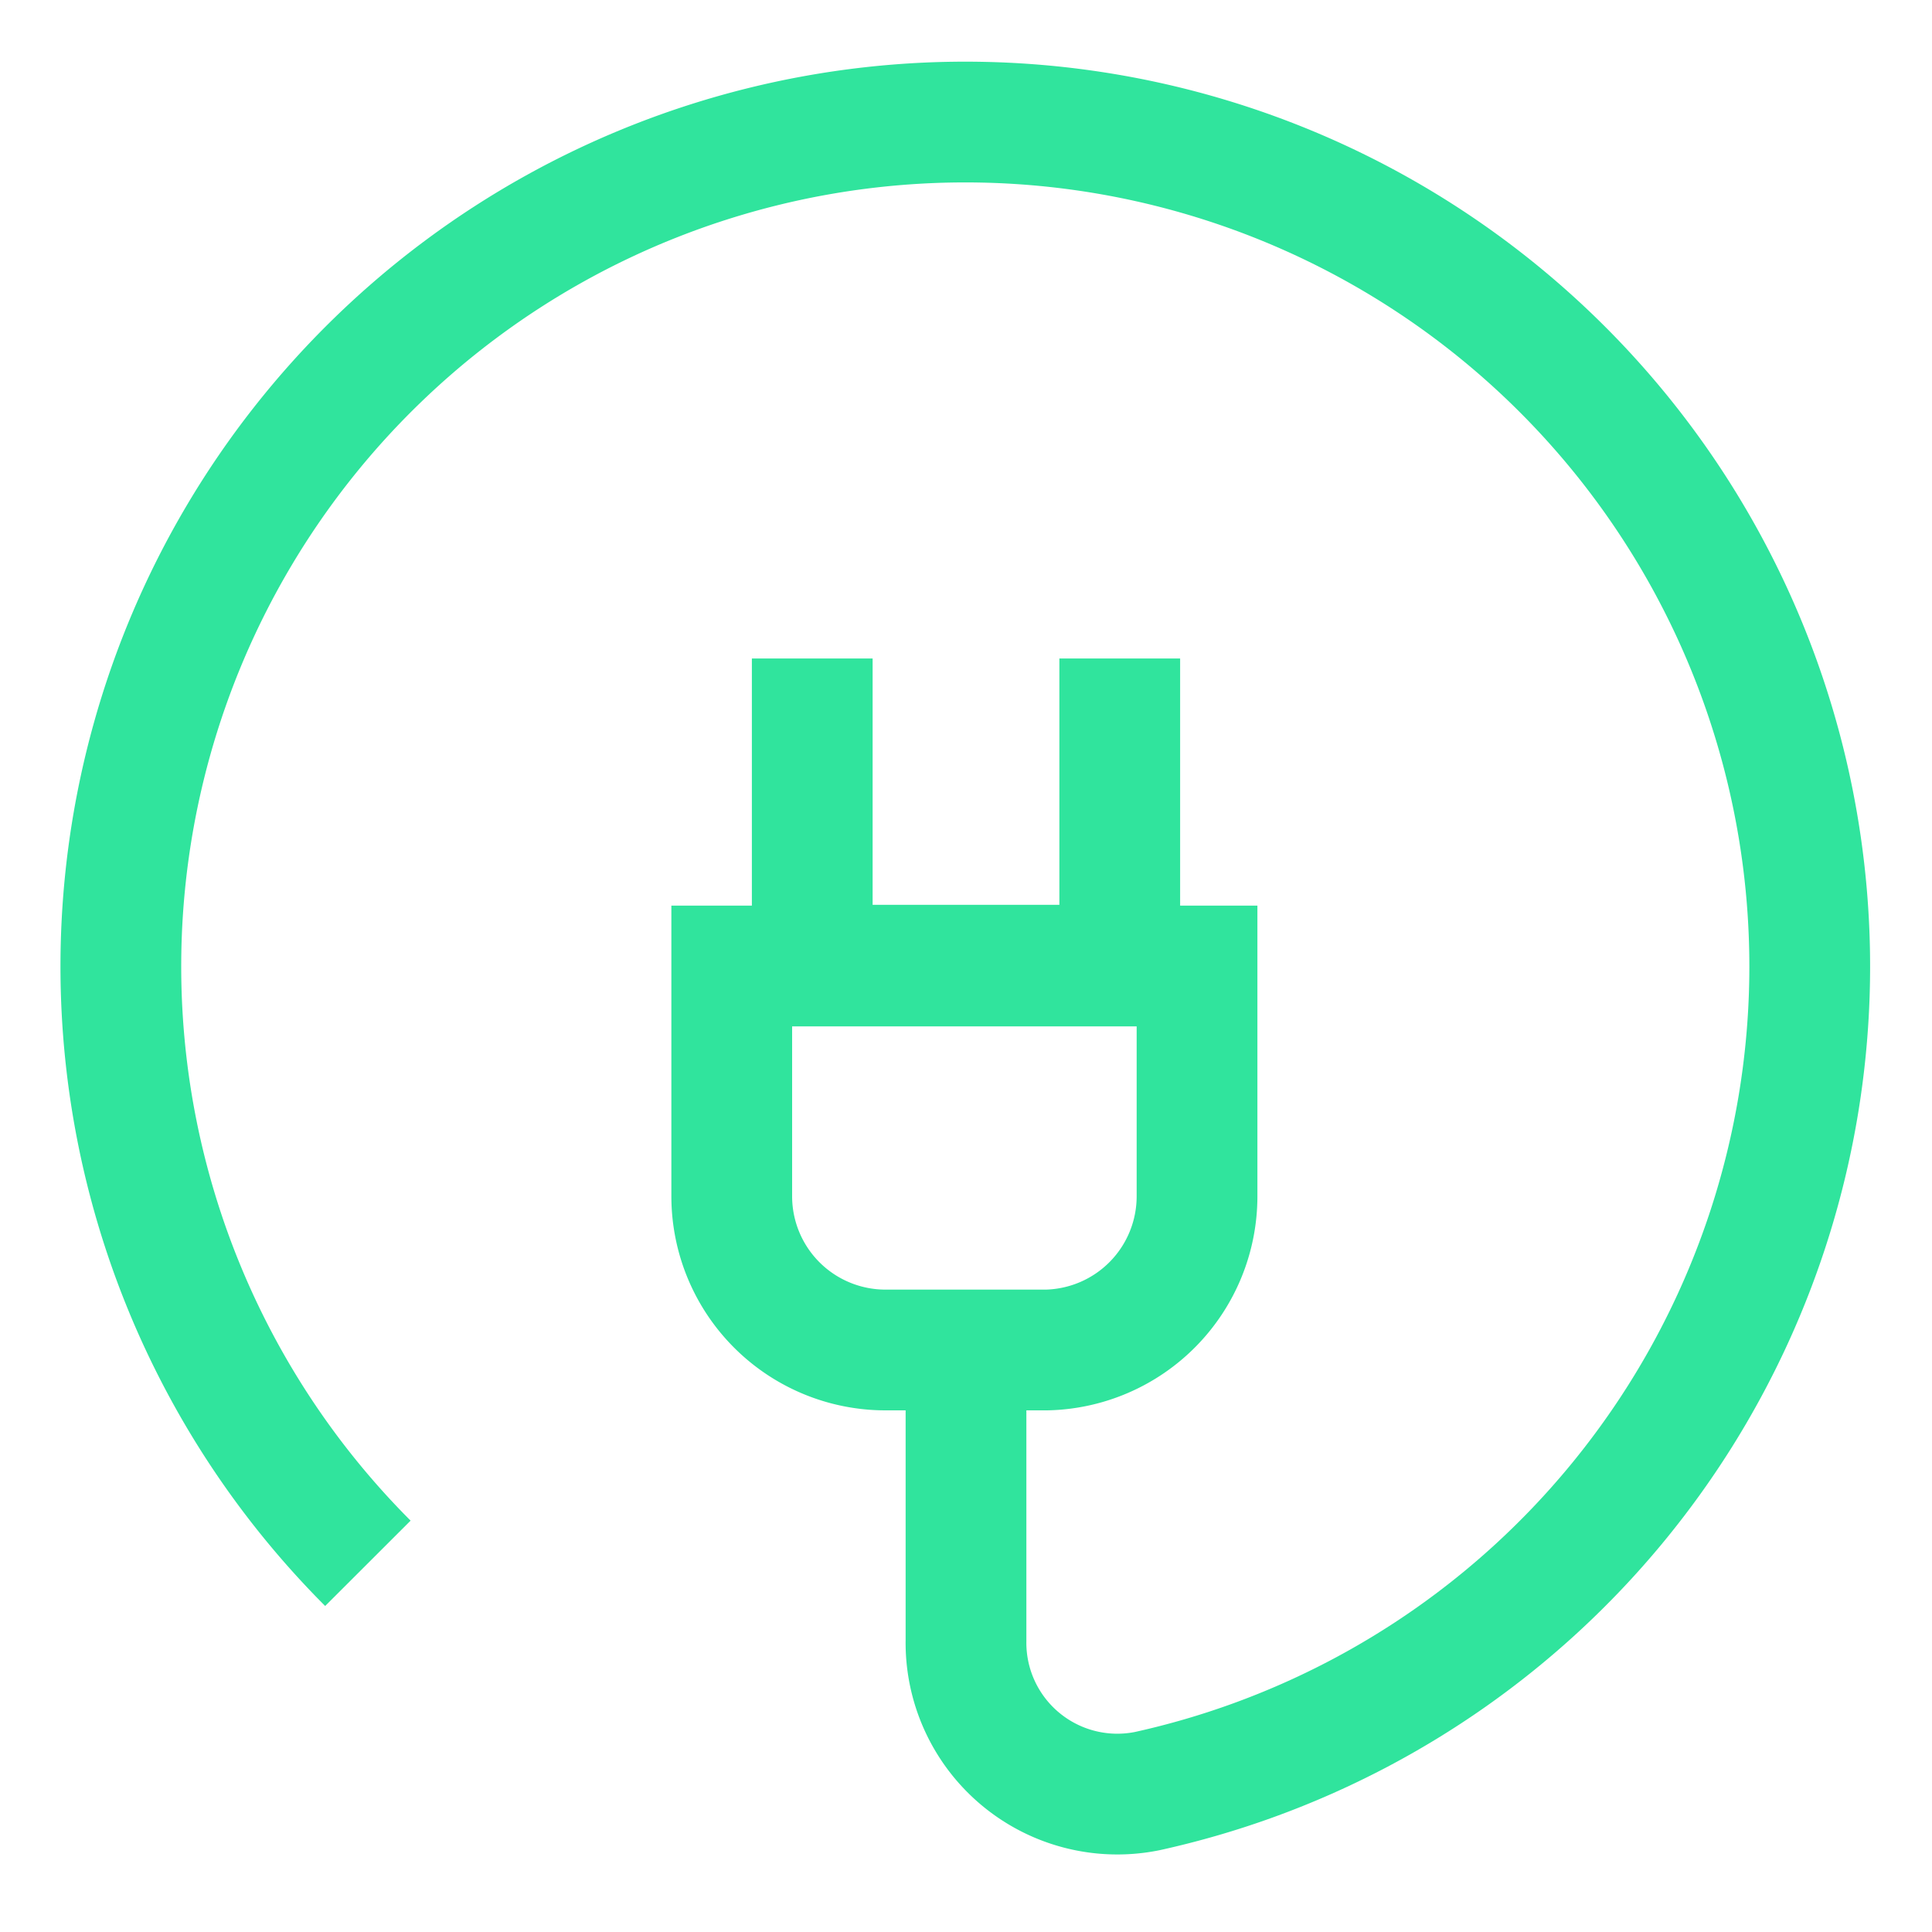
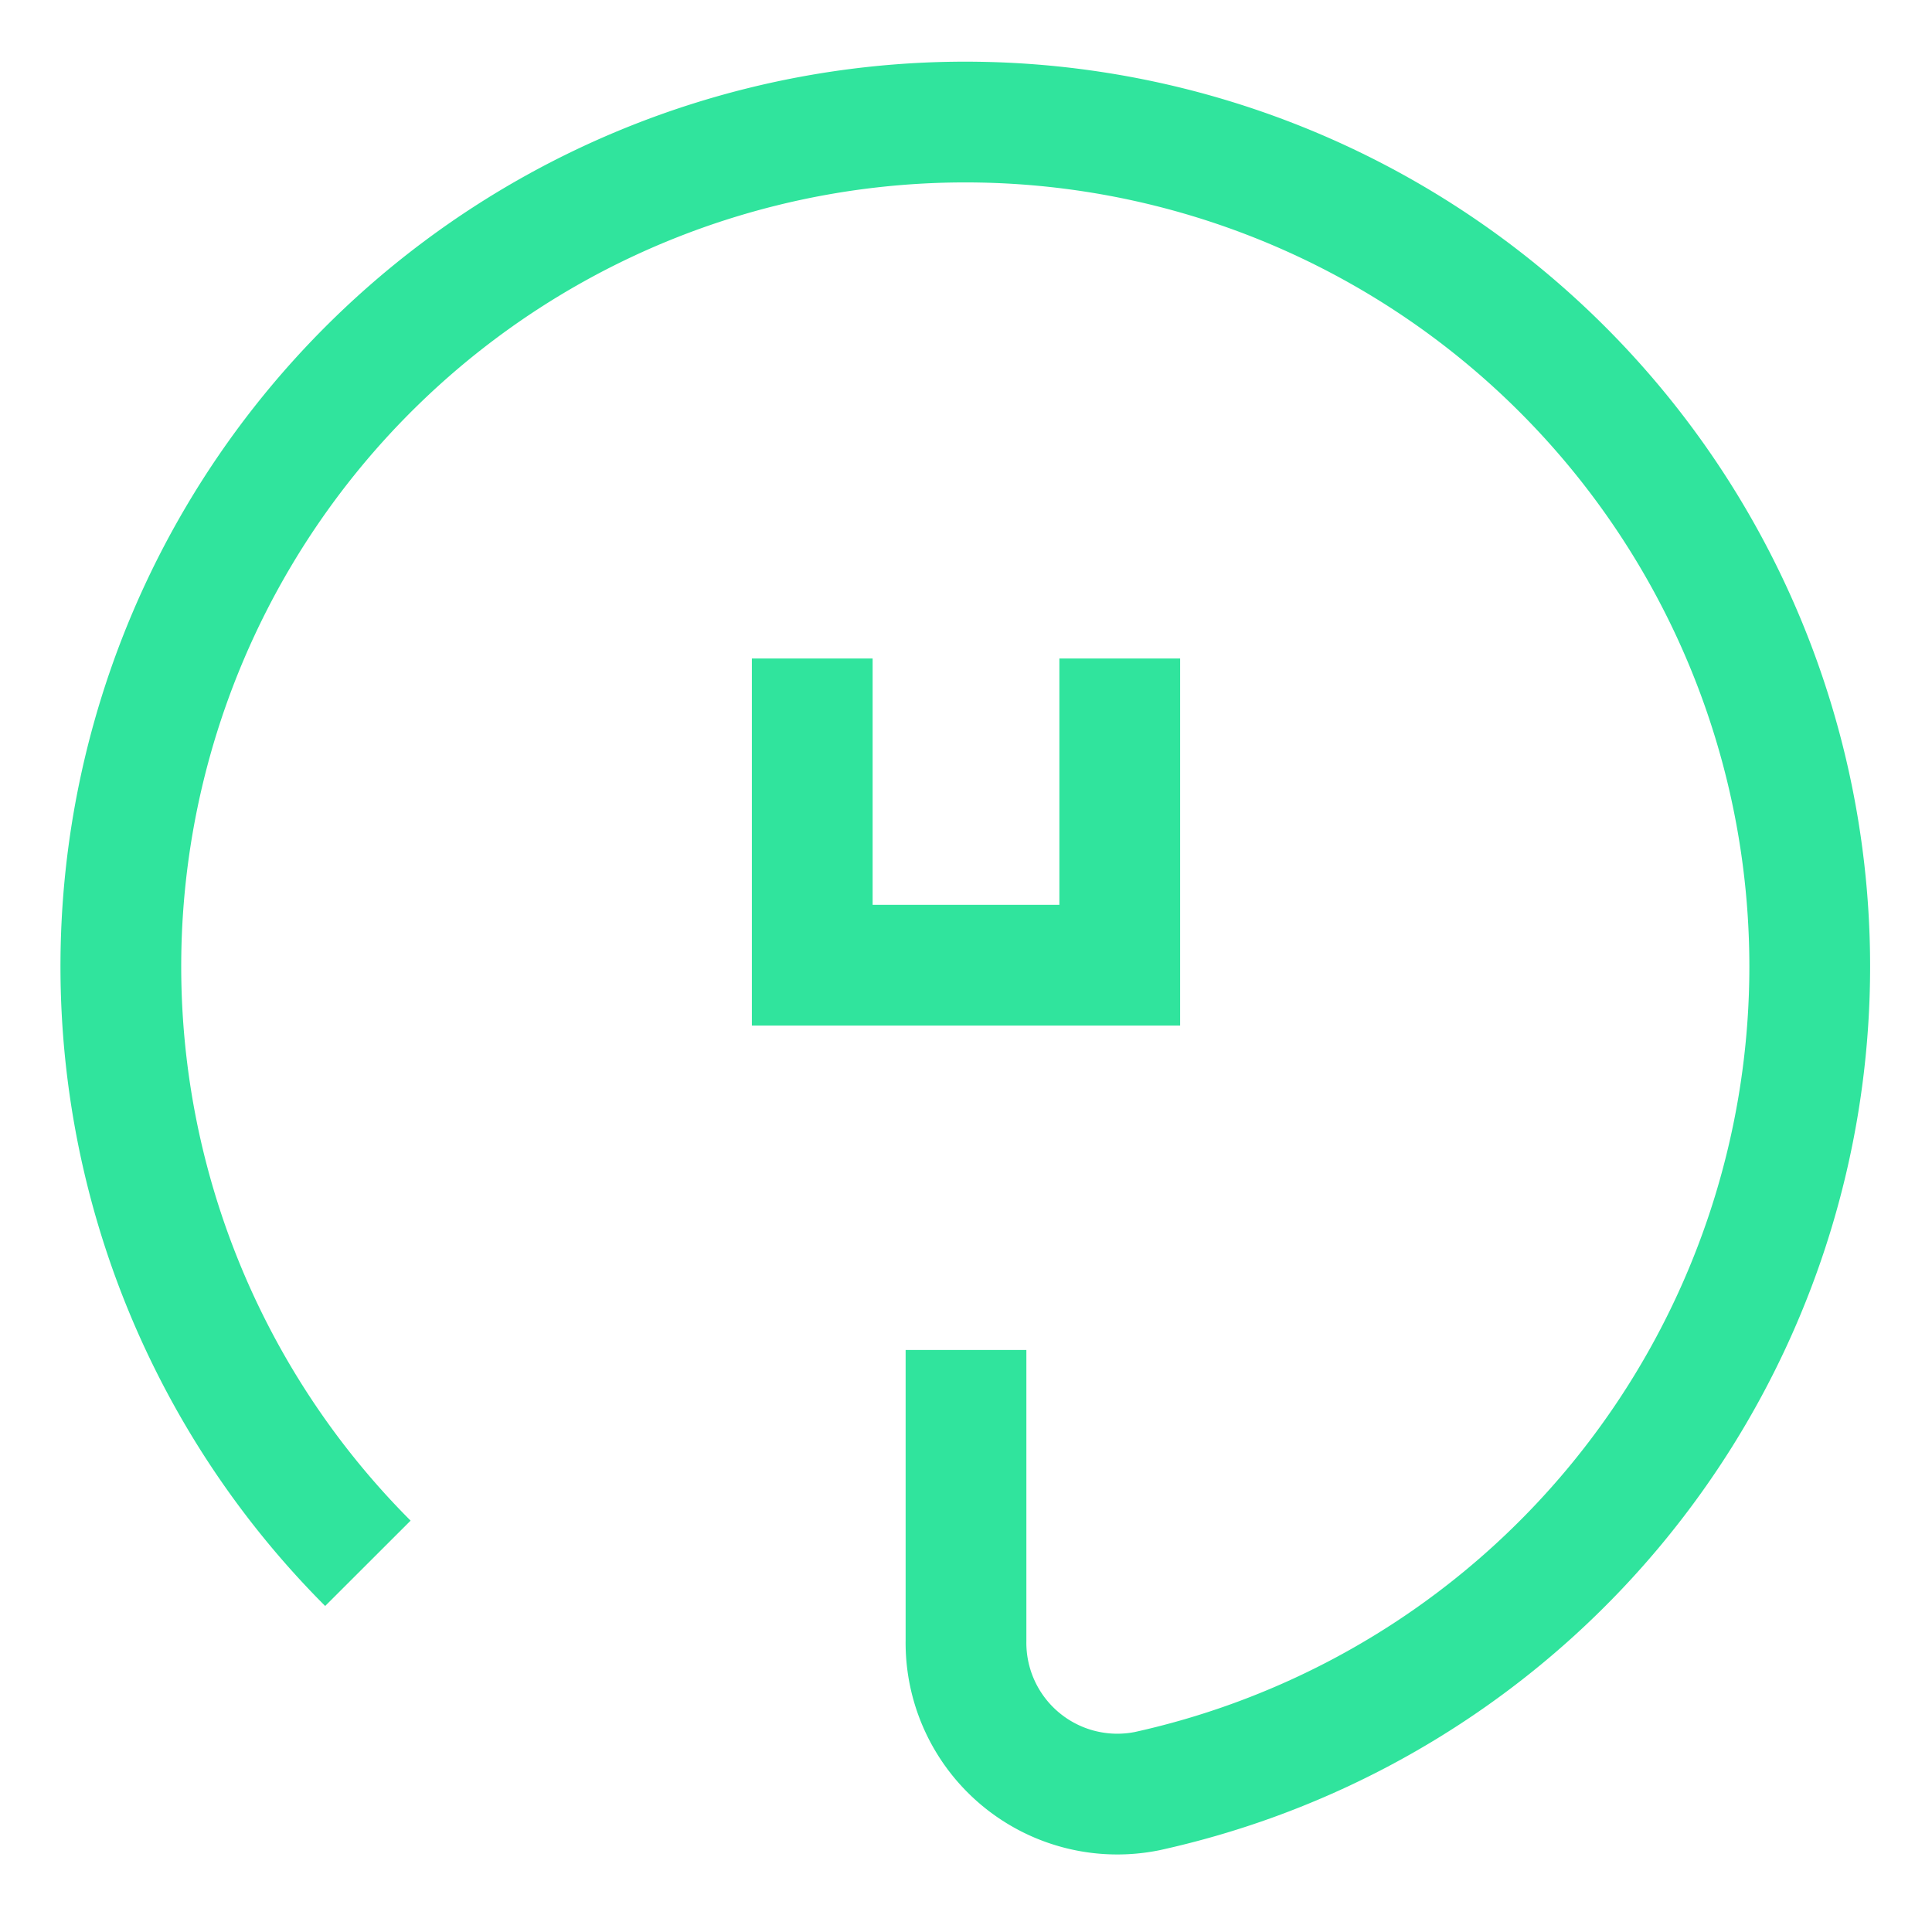
<svg xmlns="http://www.w3.org/2000/svg" width="800px" height="800px" viewBox="0 0 24 24" id="Layer_1" data-name="Layer 1" fill="#000000">
  <g id="SVGRepo_bgCarrier" stroke-width="0" />
  <g id="SVGRepo_tracerCarrier" stroke-linecap="round" stroke-linejoin="round" />
  <g id="SVGRepo_iconCarrier">
    <defs>
      <style>.cls-1{fill:none;stroke:#30E49D;stroke-width:1.5;}</style>
    </defs>
-     <path class="cls-1" d="M9.14,12h5.73a0,0,0,0,1,0,0v2.86A1.91,1.91,0,0,1,13,16.77H11a1.91,1.91,0,0,1-1.91-1.91V12a0,0,0,0,1,0,0Z" />
    <polyline class="cls-1" points="13.91 8.18 13.91 11.99 10.09 11.99 10.09 8.18" />
    <path class="cls-1" d="M12,16.77v3.61a1.88,1.88,0,0,0,2.25,1.87,10.49,10.49,0,1,0-9.68-2.83" />
  </g>
</svg>